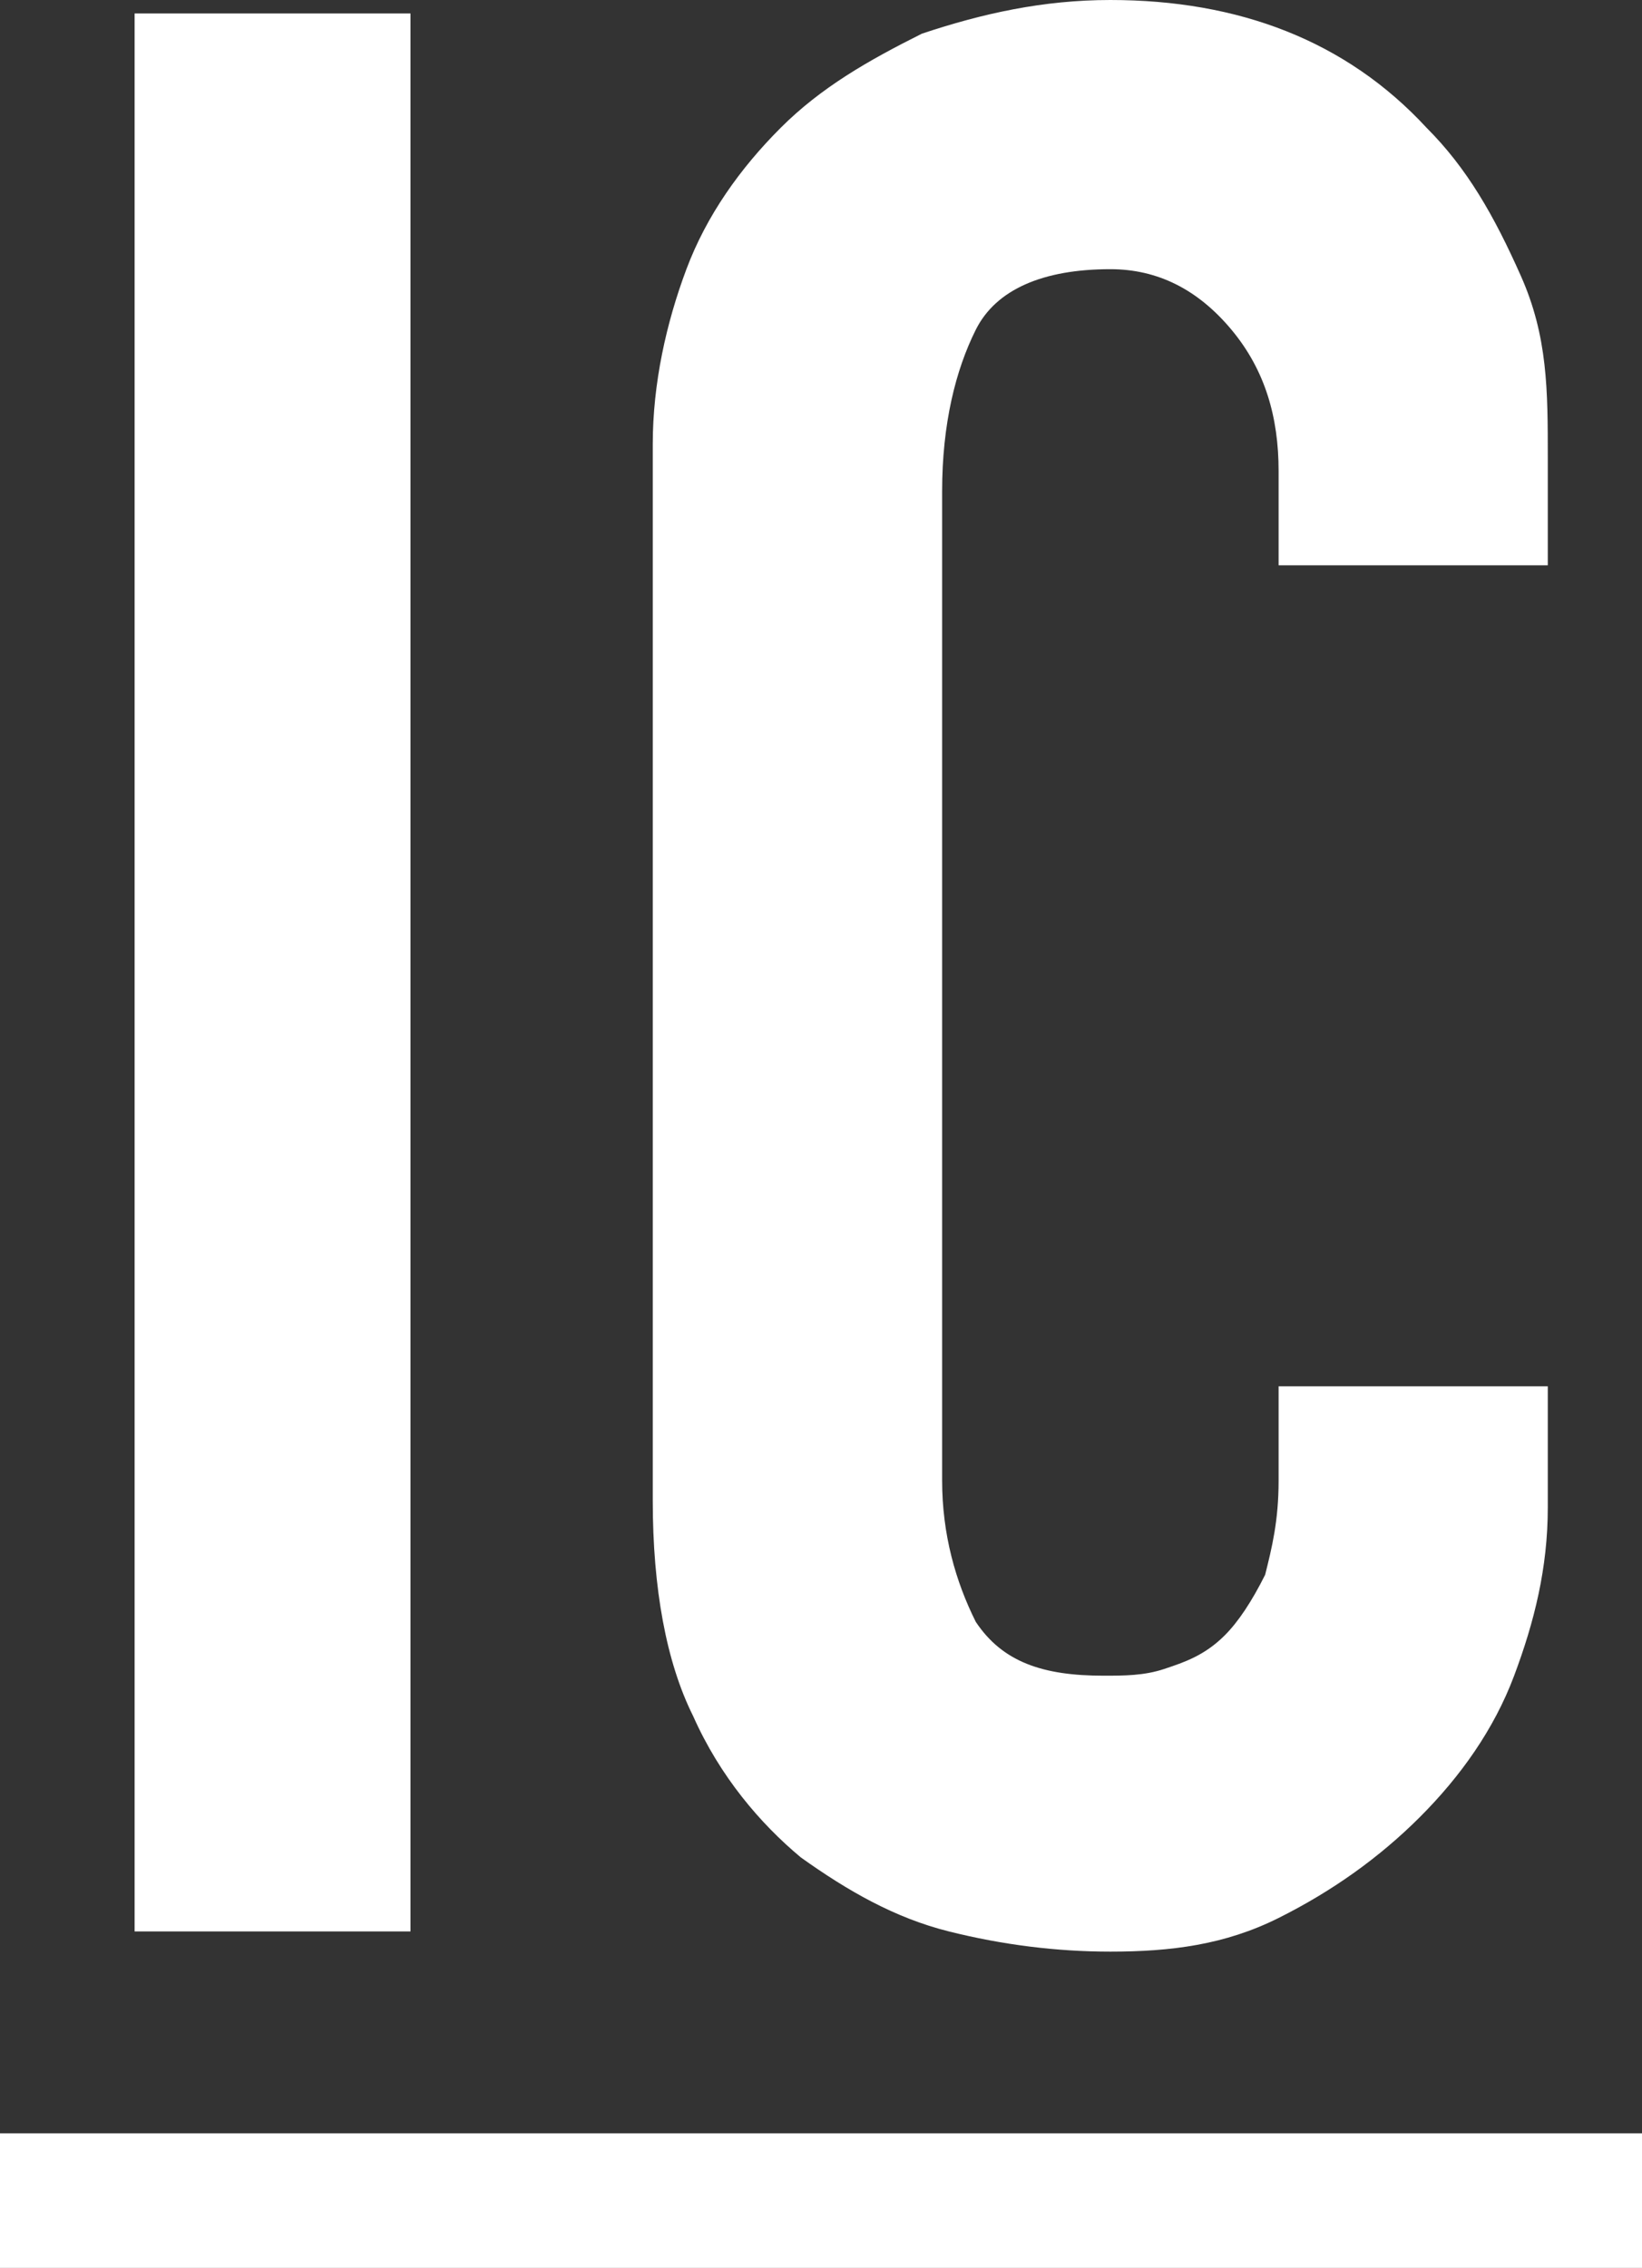
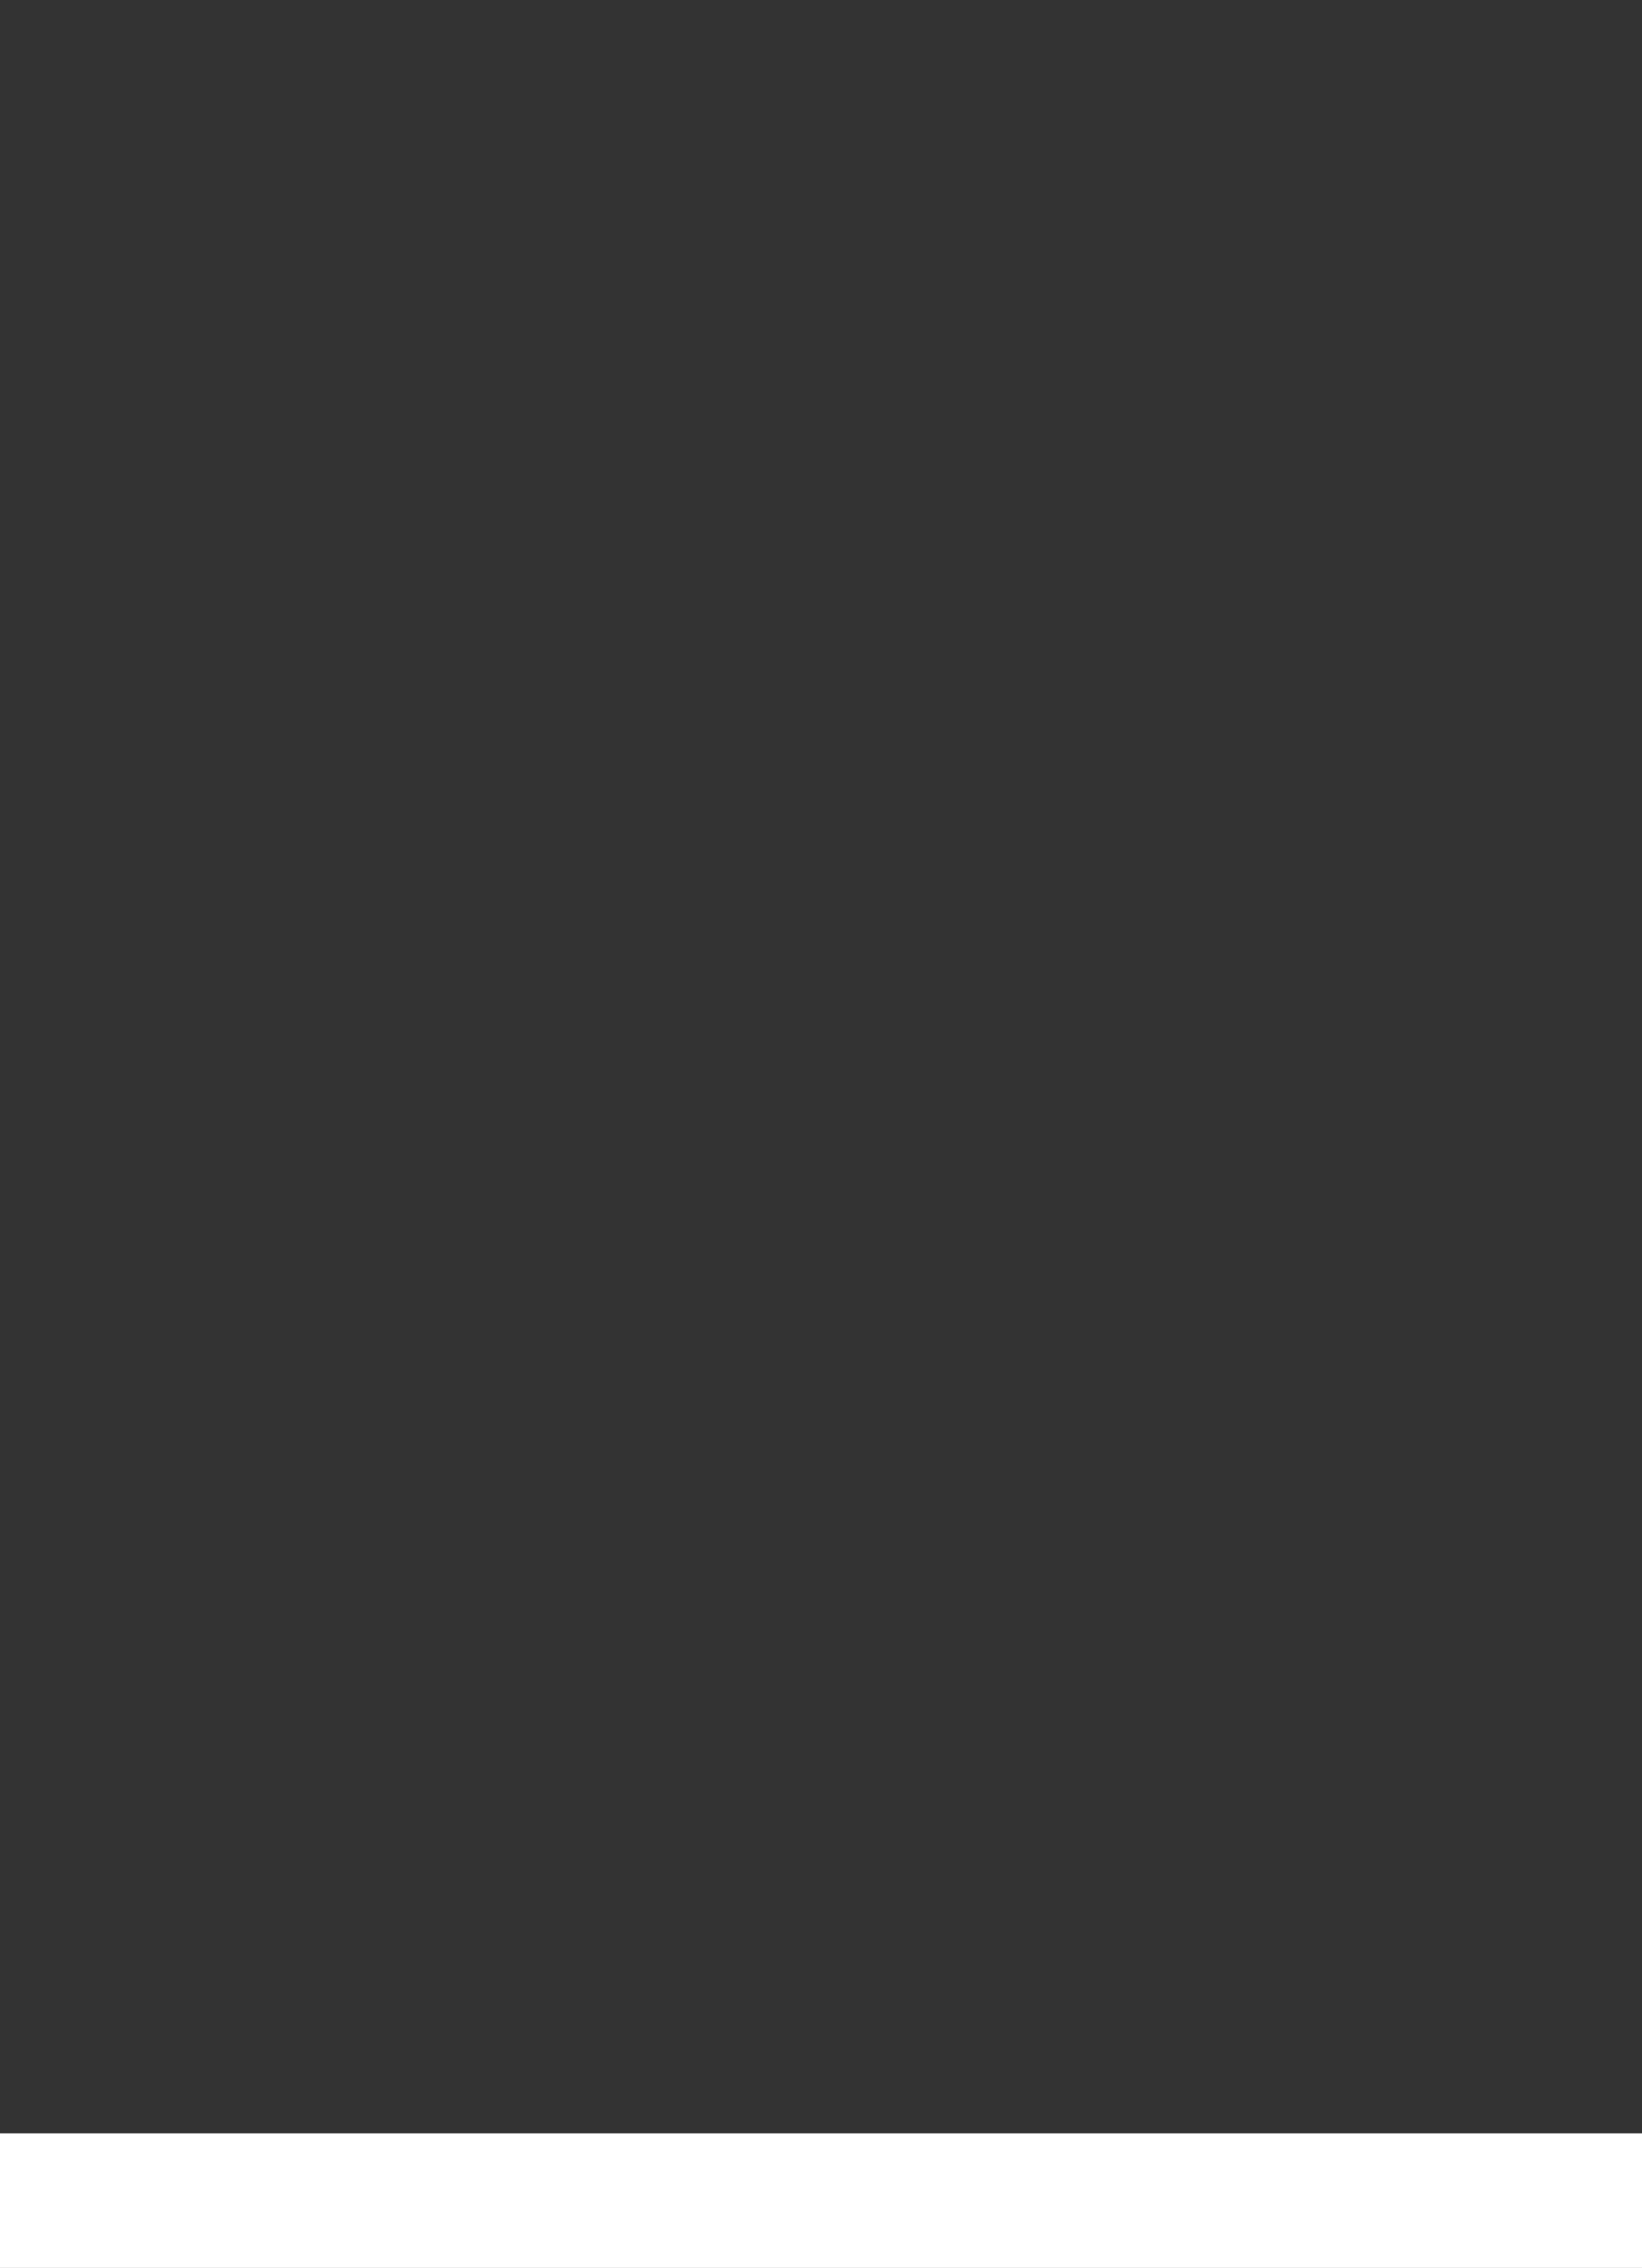
<svg xmlns="http://www.w3.org/2000/svg" version="1.1" id="Layer_1" x="0px" y="0px" viewBox="0 0 24.4 33.7" style="enable-background:new 0 0 24.4 33.7;" xml:space="preserve">
  <rect x="0" y="0" width="24.4" height="33.7" fill="#333333" stroke="none" />
  <style type="text/css">
	.st0{enable-background:new    ;}
	.st1{fill:#FFFFFF;}
</style>
  <g class="st0">
-     <path class="st1" d="M2,28.7V0.2h4.1v28.5H2z" />
-     <path class="st1" d="M23,20.6v1.8c0,0.9-0.2,1.7-0.5,2.5c-0.3,0.8-0.8,1.5-1.4,2.1s-1.3,1.1-2.1,1.5c-0.8,0.4-1.6,0.5-2.5,0.5   c-0.8,0-1.6-0.1-2.4-0.3s-1.5-0.6-2.2-1.1c-0.6-0.5-1.2-1.2-1.6-2.1c-0.4-0.8-0.6-1.9-0.6-3.2V6.6c0-0.9,0.2-1.8,0.5-2.6   c0.3-0.8,0.8-1.5,1.4-2.1c0.6-0.6,1.3-1,2.1-1.4C14.6,0.2,15.5,0,16.5,0c1.9,0,3.5,0.6,4.7,1.9c0.6,0.6,1,1.3,1.4,2.2   S23,5.8,23,6.8v1.6H19V7c0-0.8-0.2-1.5-0.7-2.1c-0.5-0.6-1.1-0.9-1.8-0.9c-1,0-1.7,0.3-2,0.9c-0.3,0.6-0.5,1.4-0.5,2.4V22   c0,0.8,0.2,1.5,0.5,2.1c0.4,0.6,1,0.8,1.9,0.8c0.3,0,0.6,0,0.9-0.1c0.3-0.1,0.6-0.2,0.9-0.5c0.2-0.2,0.4-0.5,0.6-0.9   C18.9,23,19,22.6,19,22v-1.4H23z" />
    <path class="st1" d="M0,33.7v-2h24.4v2H0z" />
  </g>
</svg>